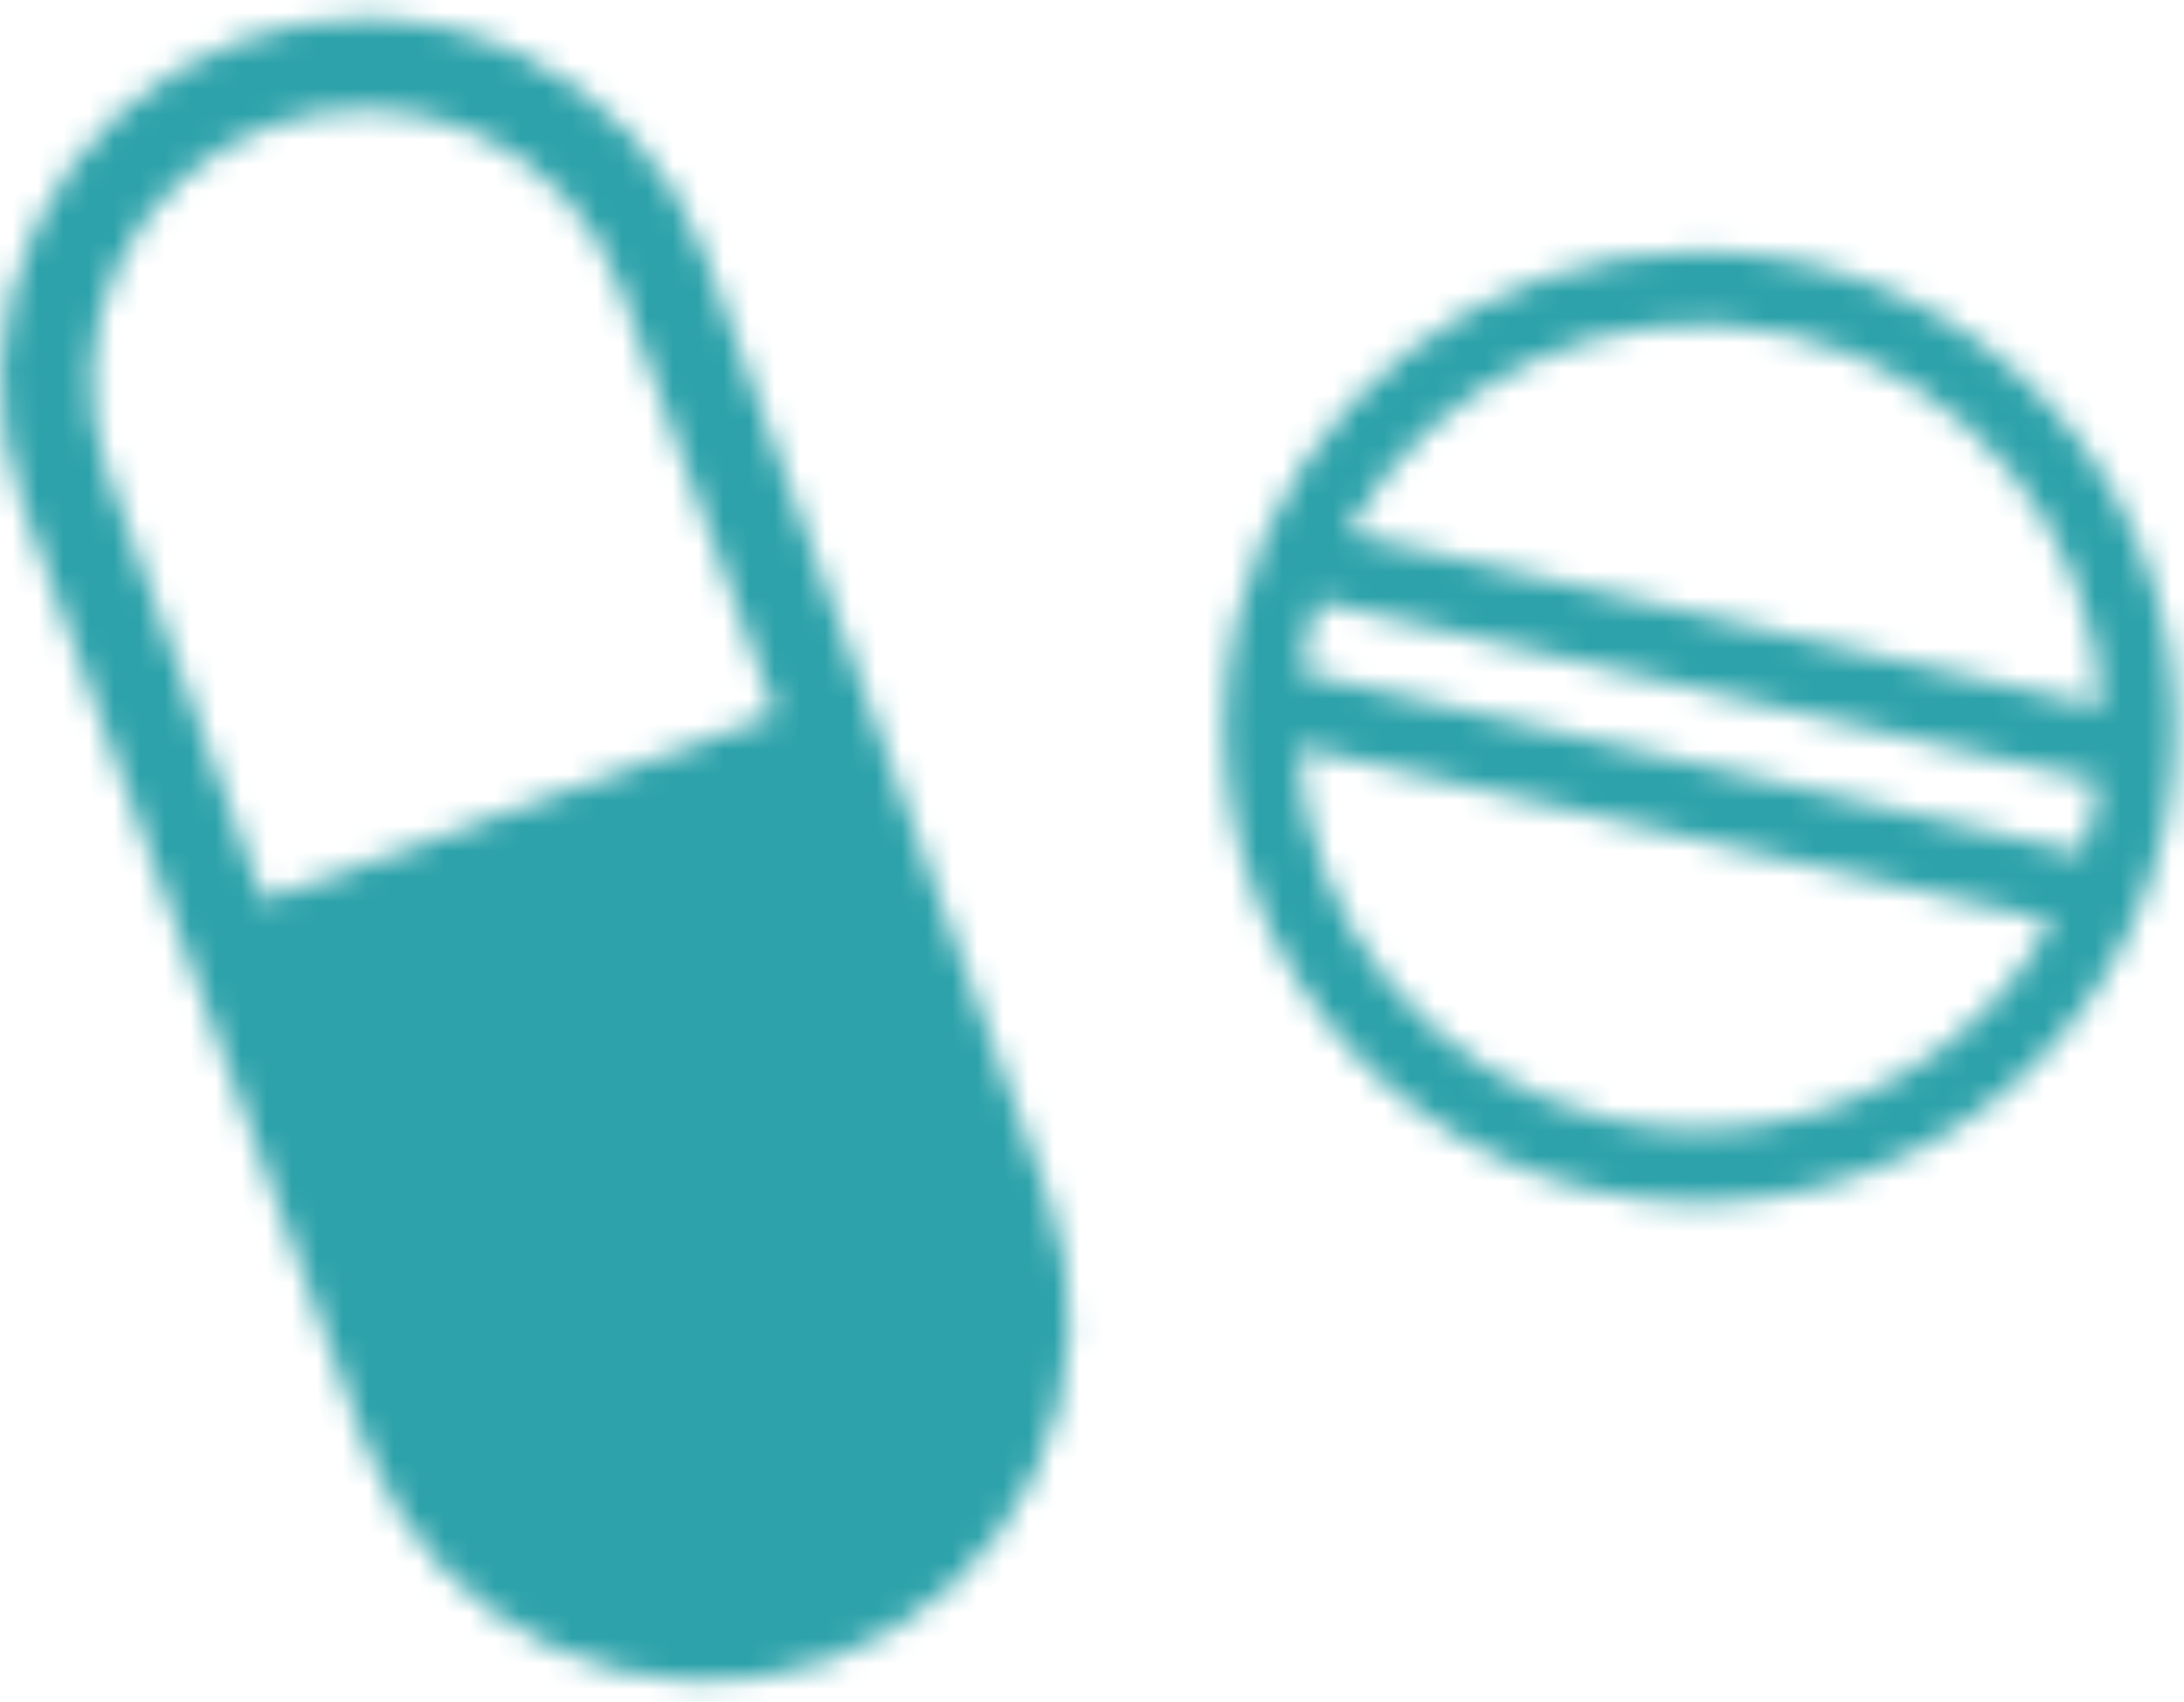
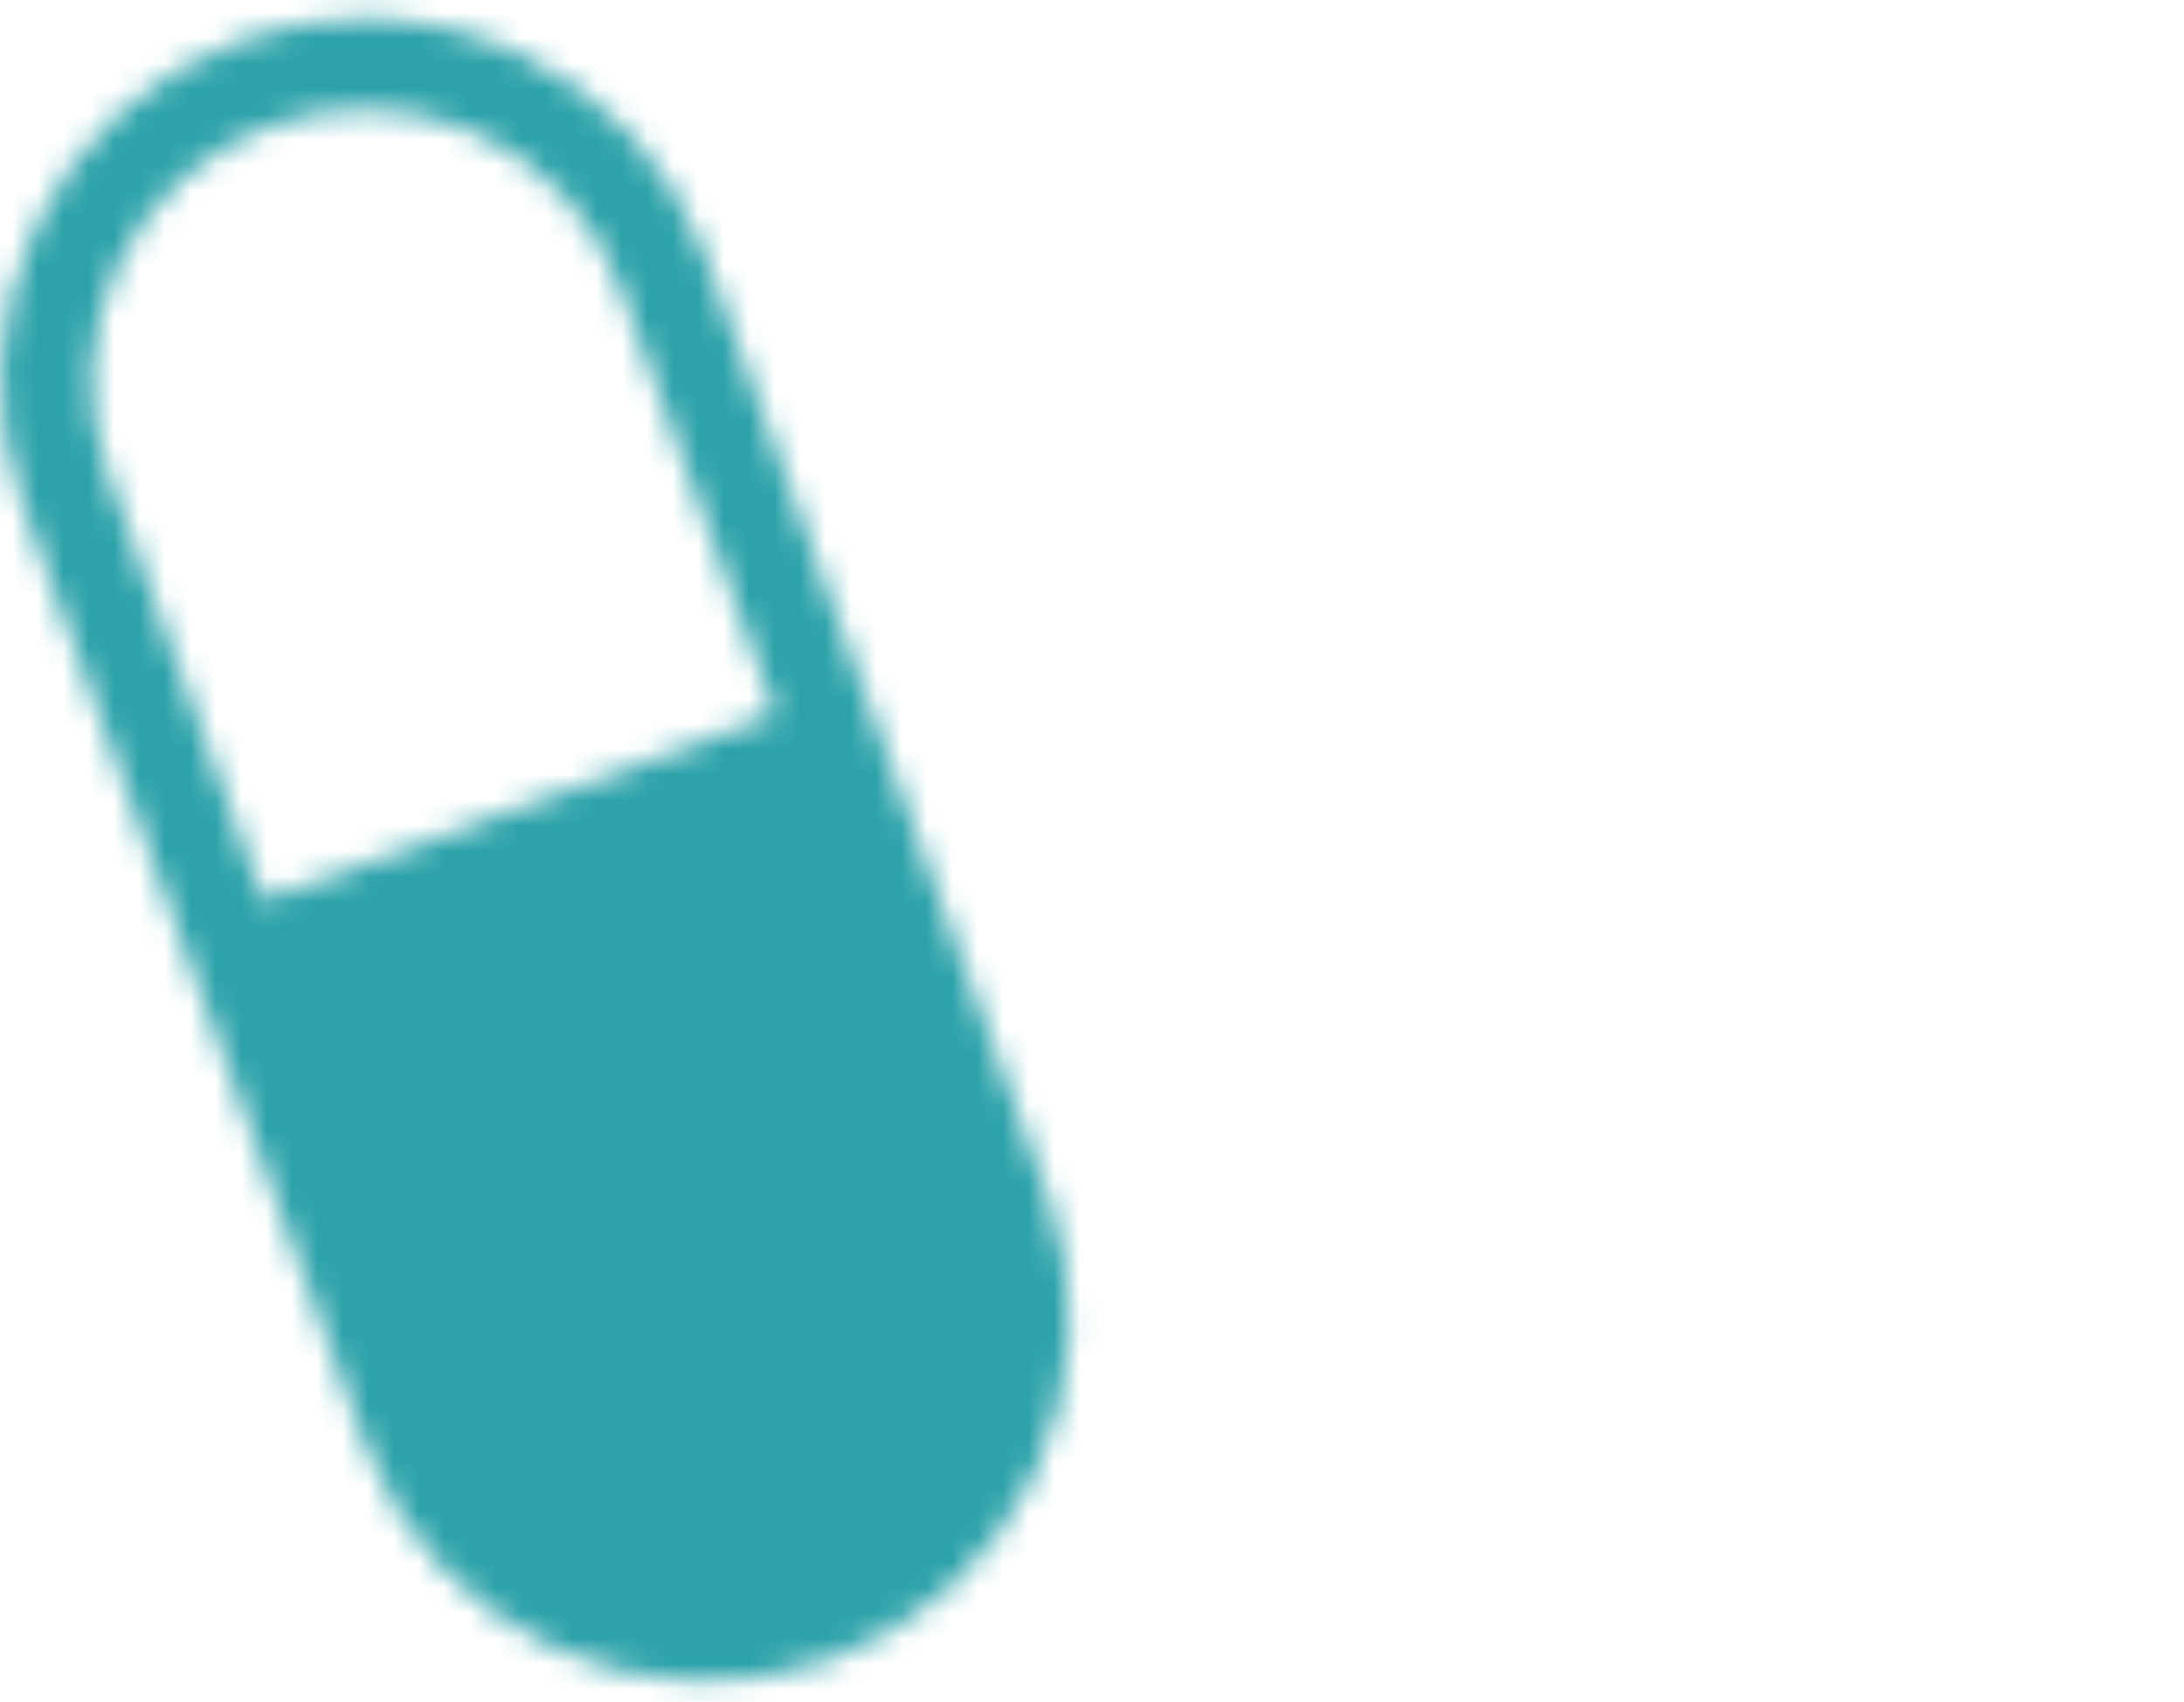
<svg xmlns="http://www.w3.org/2000/svg" xmlns:xlink="http://www.w3.org/1999/xlink" width="86px" height="67px" viewBox="0 0 86 67" version="1.1">
  <title>Group</title>
  <defs>
    <path d="M9.457,1.601 C5.891,2.895 2.987,5.551 1.384,8.984 L1.384,8.984 C-0.221,12.413 -0.392,16.344 0.907,19.903 L0.907,19.903 L14.362,56.801 C15.659,60.36 18.322,63.258 21.761,64.857 L21.761,64.857 C25.201,66.457 29.136,66.63 32.704,65.334 L32.704,65.334 C36.27,64.04 39.174,61.382 40.777,57.951 L40.777,57.951 C42.38,54.518 42.552,50.591 41.255,47.034 L41.255,47.034 L27.797,10.136 C26.5,6.575 23.837,3.677 20.399,2.078 L20.399,2.078 C18.488,1.187 16.424,0.738 14.356,0.738 L14.356,0.738 C12.699,0.74 11.041,1.026 9.457,1.601 L9.457,1.601 Z M4.267,18.68 C3.293,16.01 3.423,13.066 4.626,10.492 L4.626,10.492 C5.828,7.918 8.005,5.925 10.681,4.955 L10.681,4.955 C13.354,3.983 16.307,4.112 18.886,5.312 L18.886,5.312 C21.467,6.511 23.462,8.685 24.434,11.355 L24.434,11.355 L30.552,28.126 L10.383,35.453 L4.267,18.68 Z" id="path-1" />
-     <path d="M0.737,15.238 L0.655,15.585 C-1.556,25.594 4.714,35.552 14.724,37.863 L14.724,37.863 C24.733,40.175 34.733,33.975 37.135,24.008 L37.135,24.008 L37.215,23.665 C39.415,13.72 33.236,3.823 23.341,1.427 L23.341,1.427 L22.96,1.341 C21.608,1.044 20.259,0.899 18.928,0.899 L18.928,0.899 C10.463,0.899 2.798,6.68 0.737,15.238 L0.737,15.238 Z M5.057,11.985 C8.383,5.933 15.44,2.56 22.499,4.189 L22.499,4.189 C29.558,5.819 34.419,11.943 34.758,18.842 L34.758,18.842 L5.057,11.985 Z M3.242,17.478 C3.305,17.006 3.394,16.533 3.501,16.061 L3.501,16.061 C3.611,15.587 3.739,15.124 3.888,14.672 L3.888,14.672 L34.629,21.771 C34.564,22.242 34.478,22.714 34.371,23.187 L34.371,23.187 C34.261,23.659 34.131,24.122 33.981,24.577 L33.981,24.577 L3.242,17.478 Z M15.371,35.057 C8.314,33.427 3.453,27.303 3.112,20.404 L3.112,20.404 L32.817,27.261 C30.053,32.288 24.716,35.467 18.943,35.467 L18.943,35.467 C17.766,35.467 16.568,35.335 15.371,35.057 L15.371,35.057 Z" id="path-3" />
  </defs>
  <g id="🤝-Partnerships" stroke="none" stroke-width="1" fill="none" fill-rule="evenodd">
    <g id="Desktop---Partnerships-(dropdown)" transform="translate(-546, -2820)">
      <g id="Group-29" transform="translate(0, 1577)">
        <g id="Group-25" transform="translate(204, 1173)">
          <g id="Group-14" transform="translate(1, 0)">
            <g id="Group-28" transform="translate(0, 51)">
              <g id="Group-23" transform="translate(263, 19)">
                <g id="Group" transform="translate(78, 0)">
                  <g id="Group-140">
                    <mask id="mask-2" fill="white">
                      <use xlink:href="#path-1" />
                    </mask>
                    <g id="Clip-139" />
                    <polygon id="Fill-138" fill="#2DA2AA" mask="url(#mask-2)" points="-15.45 1.15 28.248 -14.722 57.611 65.784 13.912 81.656" />
                  </g>
                  <g id="Group-143" transform="translate(48, 9)">
                    <mask id="mask-4" fill="white">
                      <use xlink:href="#path-3" />
                    </mask>
                    <g id="Clip-142" />
-                     <polygon id="Fill-141" fill="#2DA2AA" mask="url(#mask-4)" points="-0.489 -11.463 50.022 0.198 38.361 50.71 -12.151 39.049" />
                  </g>
                </g>
              </g>
            </g>
          </g>
        </g>
      </g>
    </g>
  </g>
</svg>